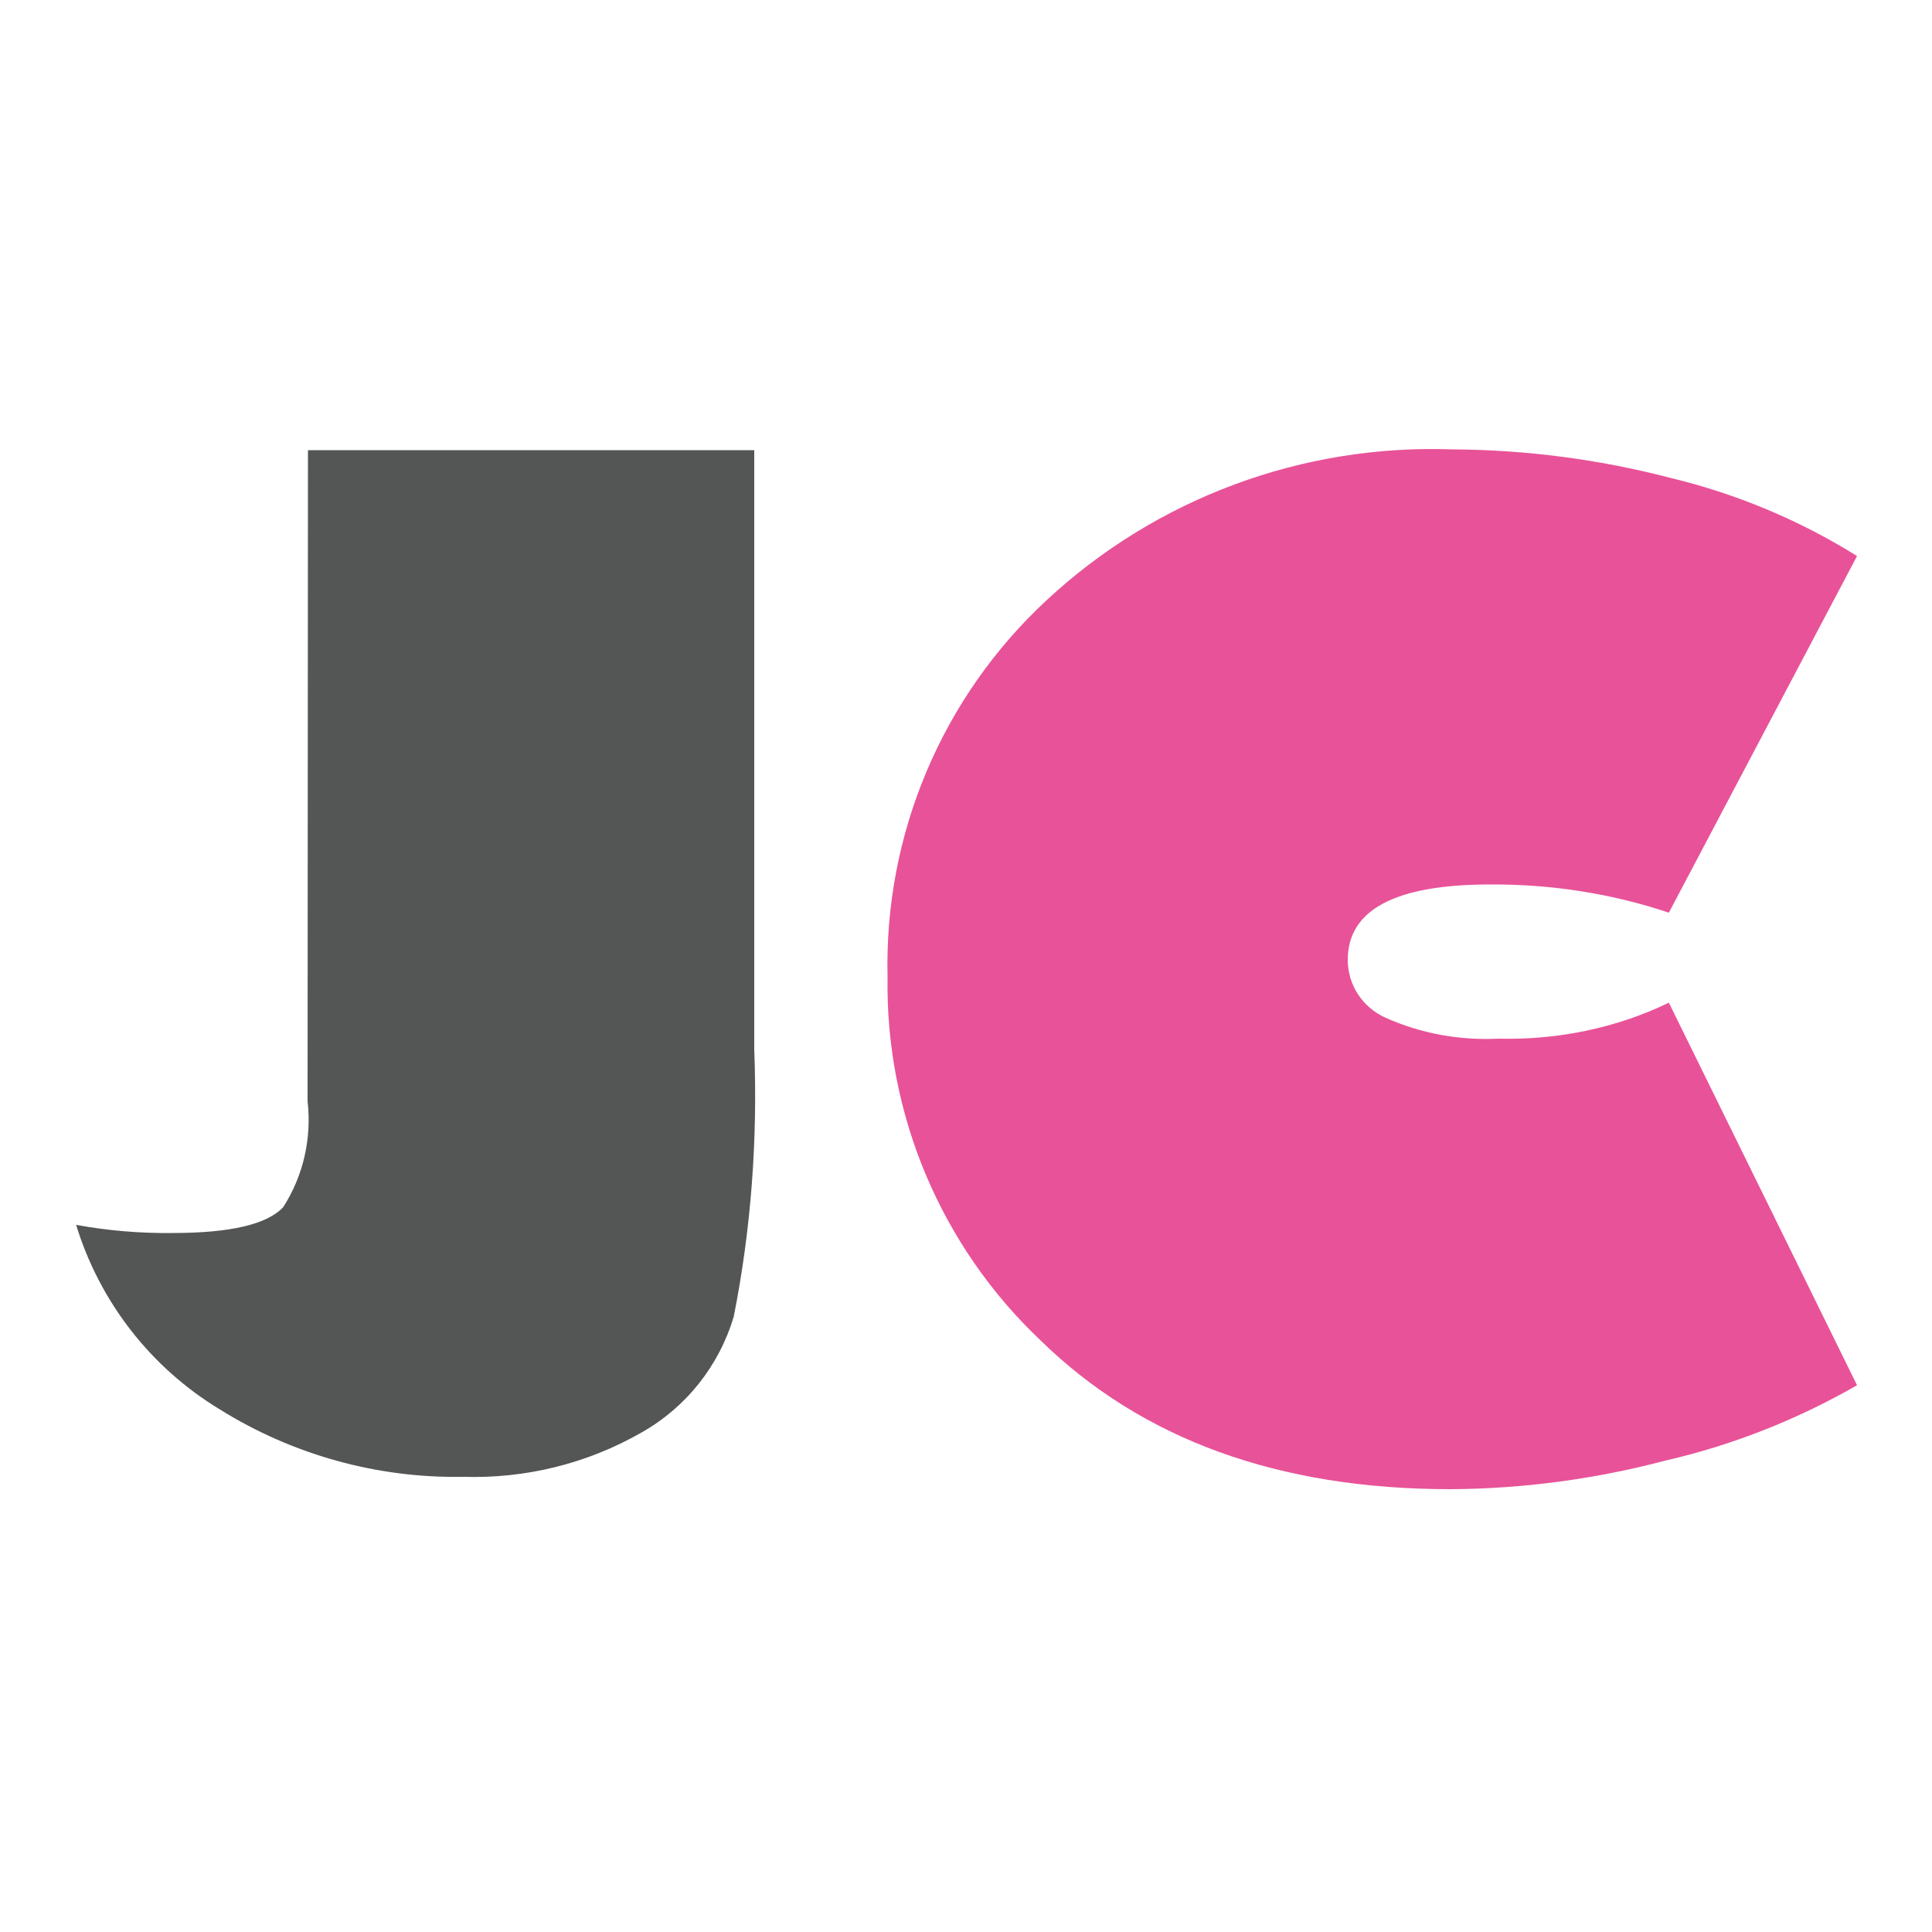
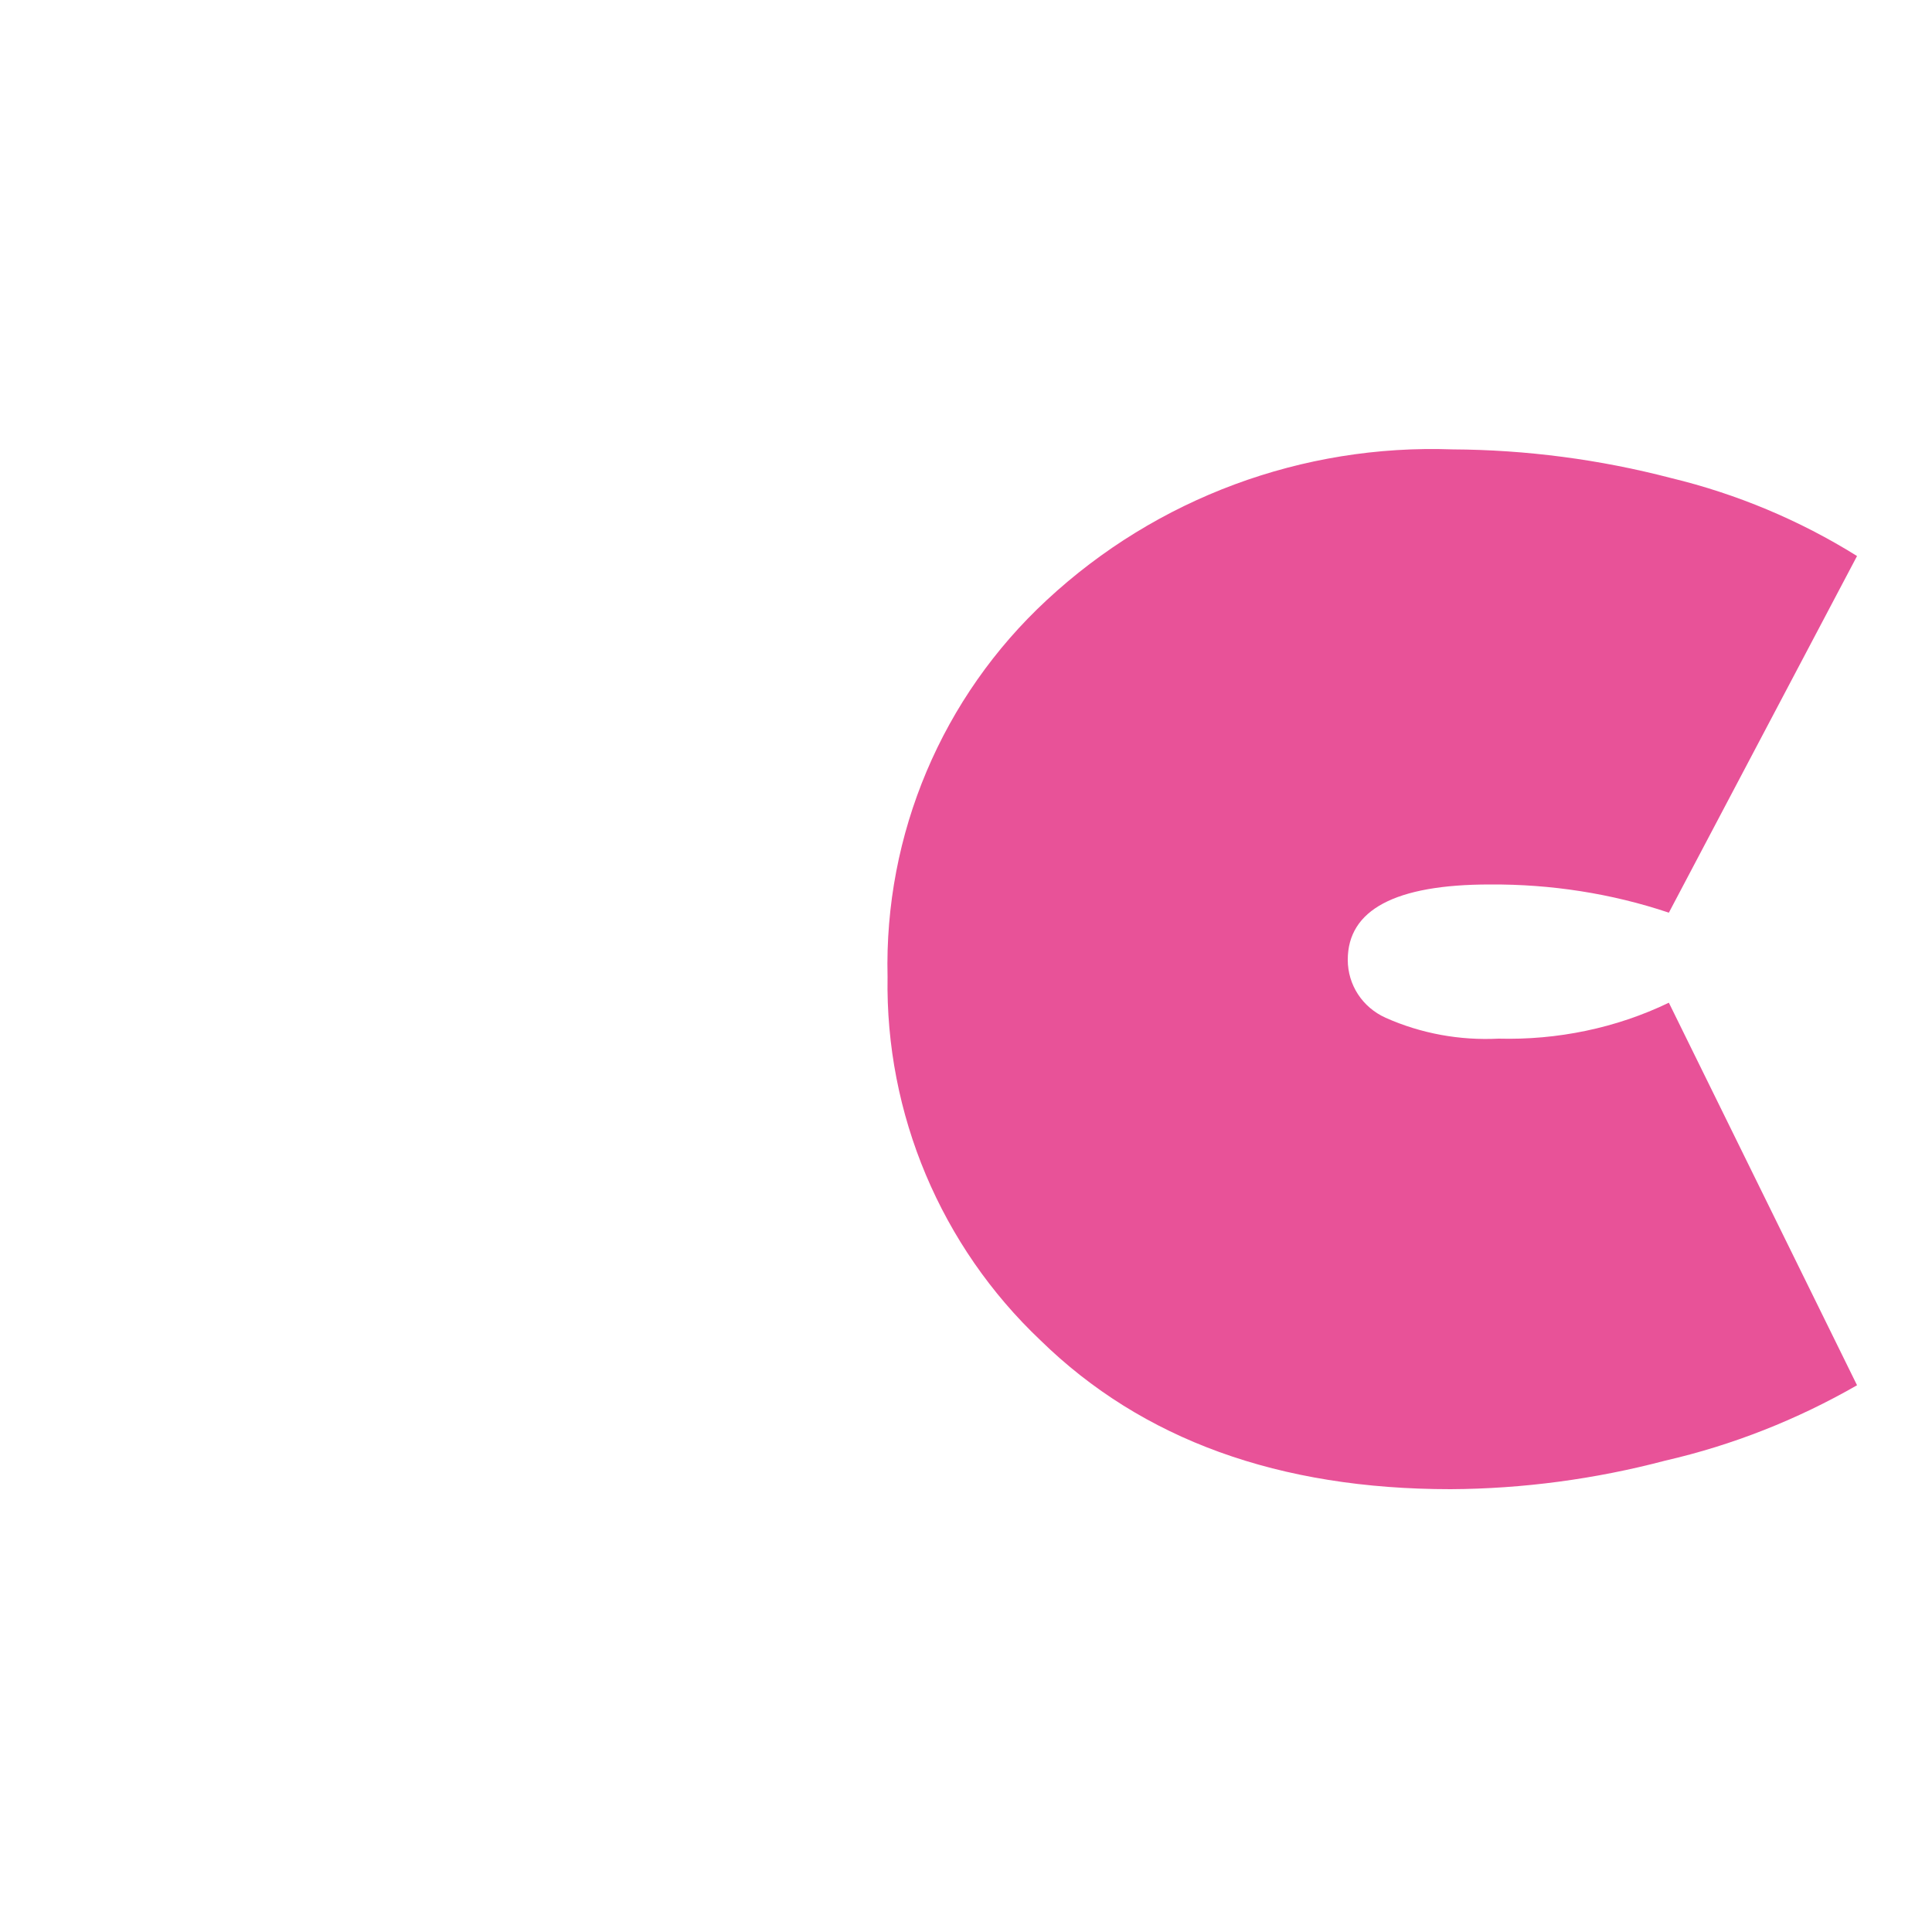
<svg xmlns="http://www.w3.org/2000/svg" version="1.1" id="レイヤー_1" x="0px" y="0px" viewBox="0 0 500 500" style="enable-background:new 0 0 500 500;" xml:space="preserve">
  <style type="text/css">
	.st0{fill:#545555;}
	.st1{fill:#E85298;}
</style>
  <g id="b">
    <g id="c">
-       <path class="st0" d="M79.7,116.5h115.5v155.1c0.9,23.2-0.8,46.4-5.3,69.1c-3.8,12.8-12.4,23.6-24,30.1c-14,8-29.9,11.9-46,11.4    c-22.3,0.4-44.2-5.7-63.1-17.5c-17.8-10.8-31-27.8-37.1-47.7c8.3,1.5,16.6,2.2,25,2.1c14.8,0,24.4-2.2,28.6-6.7    c5.2-8.1,7.4-17.8,6.3-27.4L79.7,116.5L79.7,116.5z" />
      <path class="st1" d="M480.6,143.9l-48.7,92.3c-14.9-5-30.6-7.4-46.3-7.3c-24.6,0-36.8,6.6-36.8,19.5c0,6.5,3.8,12.3,9.8,15    c9.2,4.1,19.2,5.9,29.2,5.4c15.2,0.4,30.4-2.7,44.1-9.3l48.7,99c-15.5,8.9-32.2,15.5-49.6,19.5c-18.2,4.8-36.9,7.3-55.6,7.4    c-44.4,0-79.8-12.8-106.1-38.5c-25.8-24.4-40.2-58.6-39.6-94.1c-0.9-36.9,14.1-72.4,41.2-97.5c28.4-26.4,66.2-40.4,105-39    c19.1,0.1,38.1,2.6,56.5,7.4C449.4,127.8,465.7,134.6,480.6,143.9L480.6,143.9z" />
    </g>
  </g>
</svg>